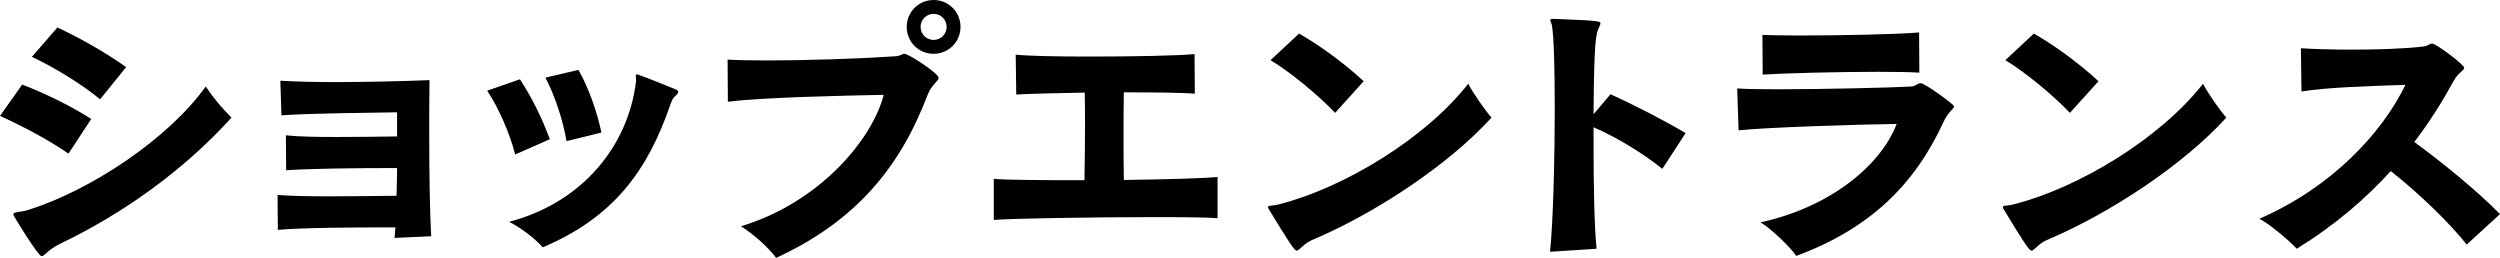
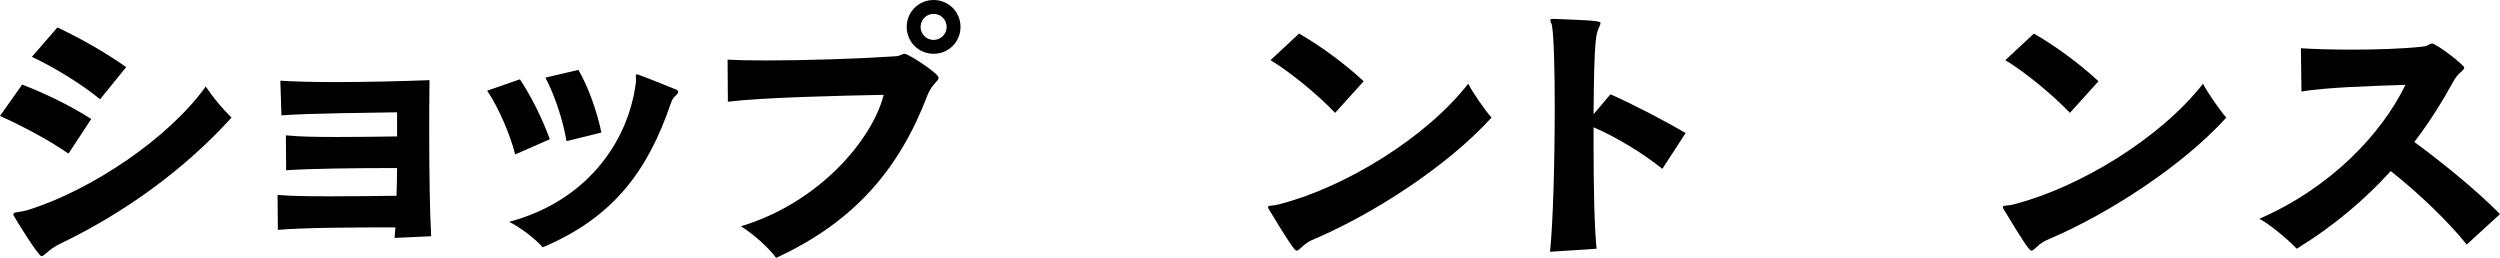
<svg xmlns="http://www.w3.org/2000/svg" id="_イヤー_2" width="180.32" height="18.6" viewBox="0 0 180.32 18.6">
  <g id="_">
    <g>
      <path d="M4.94,11.08c-1.54-1.06-3.36-2-4.94-2.72l1.6-2.26c1.66,.64,3.44,1.5,4.98,2.48l-1.64,2.5Zm-.52,6.46c-.58,.28-.8,.48-1.06,.7-.18,.14-.26,.24-.36,.24-.24,0-1.9-2.72-1.96-2.84-.04-.08-.08-.14-.08-.18,0-.2,.44-.12,1.08-.32,4.58-1.44,10.14-5.18,12.8-8.9,.56,.84,1.22,1.62,1.86,2.24-3.38,3.74-7.74,6.88-12.28,9.06ZM7.22,7.16c-1.34-1.1-3.3-2.3-4.92-3.06l1.84-2.12c1.62,.76,3.4,1.76,4.96,2.86l-1.88,2.32Z" />
      <path d="M28.46,17.16c.02-.24,.04-.48,.06-.76-3.24,0-6.64,.02-8.48,.18l-.02-2.52c.92,.08,2.24,.1,3.74,.1s3.2-.02,4.84-.04c.02-.66,.04-1.34,.04-2-3.08,0-6.28,.04-8,.16l-.02-2.52c.9,.1,2.22,.12,3.7,.12,1.36,0,2.86-.02,4.32-.04v-1.74c-1.94,.04-6.16,.06-8.34,.22l-.08-2.5c.92,.06,2.34,.1,3.94,.1,2.22,0,4.78-.06,6.82-.14-.02,1.2-.02,2.56-.02,3.92,0,2.74,.04,5.54,.14,7.34l-2.64,.12Z" />
      <path d="M37.16,11.14c-.38-1.48-1.18-3.34-2.02-4.6l2.36-.82c.8,1.2,1.58,2.76,2.16,4.32l-2.5,1.1Zm8.7-5.16c0-.06,.02-.12,.02-.18,0-.1-.02-.2-.02-.28,0-.1,.02-.16,.08-.16,.02,0,.06,0,.08,.02,.52,.18,2.28,.88,2.7,1.06,.14,.06,.2,.1,.2,.18s-.06,.16-.16,.26c-.22,.18-.28,.3-.42,.7-1.6,4.64-4.02,8.08-9.2,10.26-.42-.52-1.56-1.42-2.42-1.84,5.5-1.46,8.58-5.66,9.14-10.02Zm-5,4.2c-.24-1.46-.84-3.3-1.52-4.58l2.38-.56c.72,1.24,1.34,3,1.66,4.52l-2.52,.62Z" />
      <path d="M52.48,4.3c.7,.04,1.68,.06,2.82,.06,2.8,0,6.56-.12,9.28-.3,.38-.02,.48-.18,.66-.18,.3,0,2.46,1.42,2.46,1.72,0,.26-.5,.48-.8,1.26-2.02,5.3-5.24,9.12-10.92,11.74-.56-.76-1.64-1.72-2.54-2.28,5.66-1.7,9.48-6.26,10.3-9.48-2.94,.06-8.76,.18-11.24,.5l-.02-3.04Zm14.86-.42c-1.08,0-1.94-.86-1.94-1.94s.86-1.94,1.94-1.94,1.94,.86,1.94,1.94-.86,1.94-1.94,1.94Zm0-2.88c-.52,0-.94,.42-.94,.94s.42,.94,.94,.94,.94-.42,.94-.94-.42-.94-.94-.94Z" />
-       <path d="M87.82,15.74c-.62-.06-2.4-.08-4.58-.08-4.34,0-10.22,.1-11.56,.2v-2.96c.84,.08,3.52,.1,6.54,.1,.02-1.24,.04-2.62,.04-3.94,0-.82,0-1.64-.02-2.38-2.14,.04-4.14,.08-4.94,.14l-.04-2.88c.88,.1,3.02,.14,5.34,.14,3.02,0,6.34-.06,7.56-.18l.02,2.86c-.86-.08-2.88-.1-5.12-.1-.02,.96-.02,2.04-.02,3.12s0,2.18,.02,3.2c3.04-.04,5.92-.12,6.76-.22v2.98Z" />
      <path d="M94.94,17.18c-.6,.24-.78,.4-1.02,.62-.2,.18-.3,.28-.4,.28-.14,0-.56-.6-2.02-3.02-.02-.06-.04-.1-.04-.12,0-.16,.32-.06,.86-.22,4.64-1.2,10.48-4.72,13.58-8.68,.3,.6,1.24,1.96,1.68,2.44-3.16,3.48-8.42,6.88-12.64,8.7Zm1.36-9.04c-1.26-1.32-3.26-2.96-4.66-3.8l2.06-1.92c1.56,.9,3.28,2.16,4.66,3.44l-2.06,2.28Z" />
      <path d="M111.8,18.16c.22-2.06,.34-6.6,.34-10.4,0-2.74-.06-5.1-.2-5.92-.02-.14-.12-.28-.12-.38,0-.06,.04-.1,.18-.1h.04c3.32,.12,3.4,.18,3.4,.32,0,.06-.04,.16-.1,.28-.22,.5-.36,.78-.4,6.28l1.22-1.44c1.7,.76,3.9,1.9,5.42,2.8l-1.68,2.58c-1.3-1.06-3.28-2.28-4.96-3v1.24c0,3.02,.06,6.08,.22,7.52l-3.36,.22Z" />
-       <path d="M125.3,6.38c.58,.04,1.62,.06,2.9,.06,3.34,0,8.22-.12,9.68-.2,.3-.02,.42-.24,.66-.24,.3,0,2.4,1.54,2.4,1.66,0,.2-.44,.42-.76,1.14-2.1,4.56-5.34,7.7-10.62,9.66-.42-.64-1.9-2.04-2.58-2.42,5.2-1.14,8.74-4.24,9.82-7.1-2.96,.04-9.26,.24-11.4,.46l-.1-3.02Zm13.14-1.14c-.64-.04-1.72-.06-2.94-.06-2.94,0-6.82,.1-8.36,.2l-.02-2.86c.58,.02,1.52,.04,2.64,.04,2.96,0,7.12-.08,8.66-.22l.02,2.9Z" />
      <path d="M147.94,17.18c-.6,.24-.78,.4-1.02,.62-.2,.18-.3,.28-.4,.28-.14,0-.56-.6-2.02-3.02-.02-.06-.04-.1-.04-.12,0-.16,.32-.06,.86-.22,4.64-1.2,10.48-4.72,13.58-8.68,.3,.6,1.24,1.96,1.68,2.44-3.16,3.48-8.42,6.88-12.64,8.7Zm1.36-9.04c-1.26-1.32-3.26-2.96-4.66-3.8l2.06-1.92c1.56,.9,3.28,2.16,4.66,3.44l-2.06,2.28Z" />
      <path d="M177.92,17.64c-1.32-1.66-3.52-3.76-5.48-5.3-1.82,2-4.02,3.9-6.78,5.6-.52-.56-1.94-1.78-2.7-2.16,5.16-2.24,8.82-6.12,10.54-9.66-2.46,.08-5.72,.18-7.5,.48l-.04-3.12c.9,.06,2.24,.1,3.68,.1,1.78,0,3.7-.06,5.12-.22,.4-.04,.48-.22,.66-.22,.3,0,2.32,1.54,2.32,1.74s-.4,.34-.72,.88c-.82,1.5-1.76,3.02-2.88,4.48,2.12,1.56,4.5,3.5,6.18,5.2l-2.4,2.2Z" />
    </g>
  </g>
</svg>